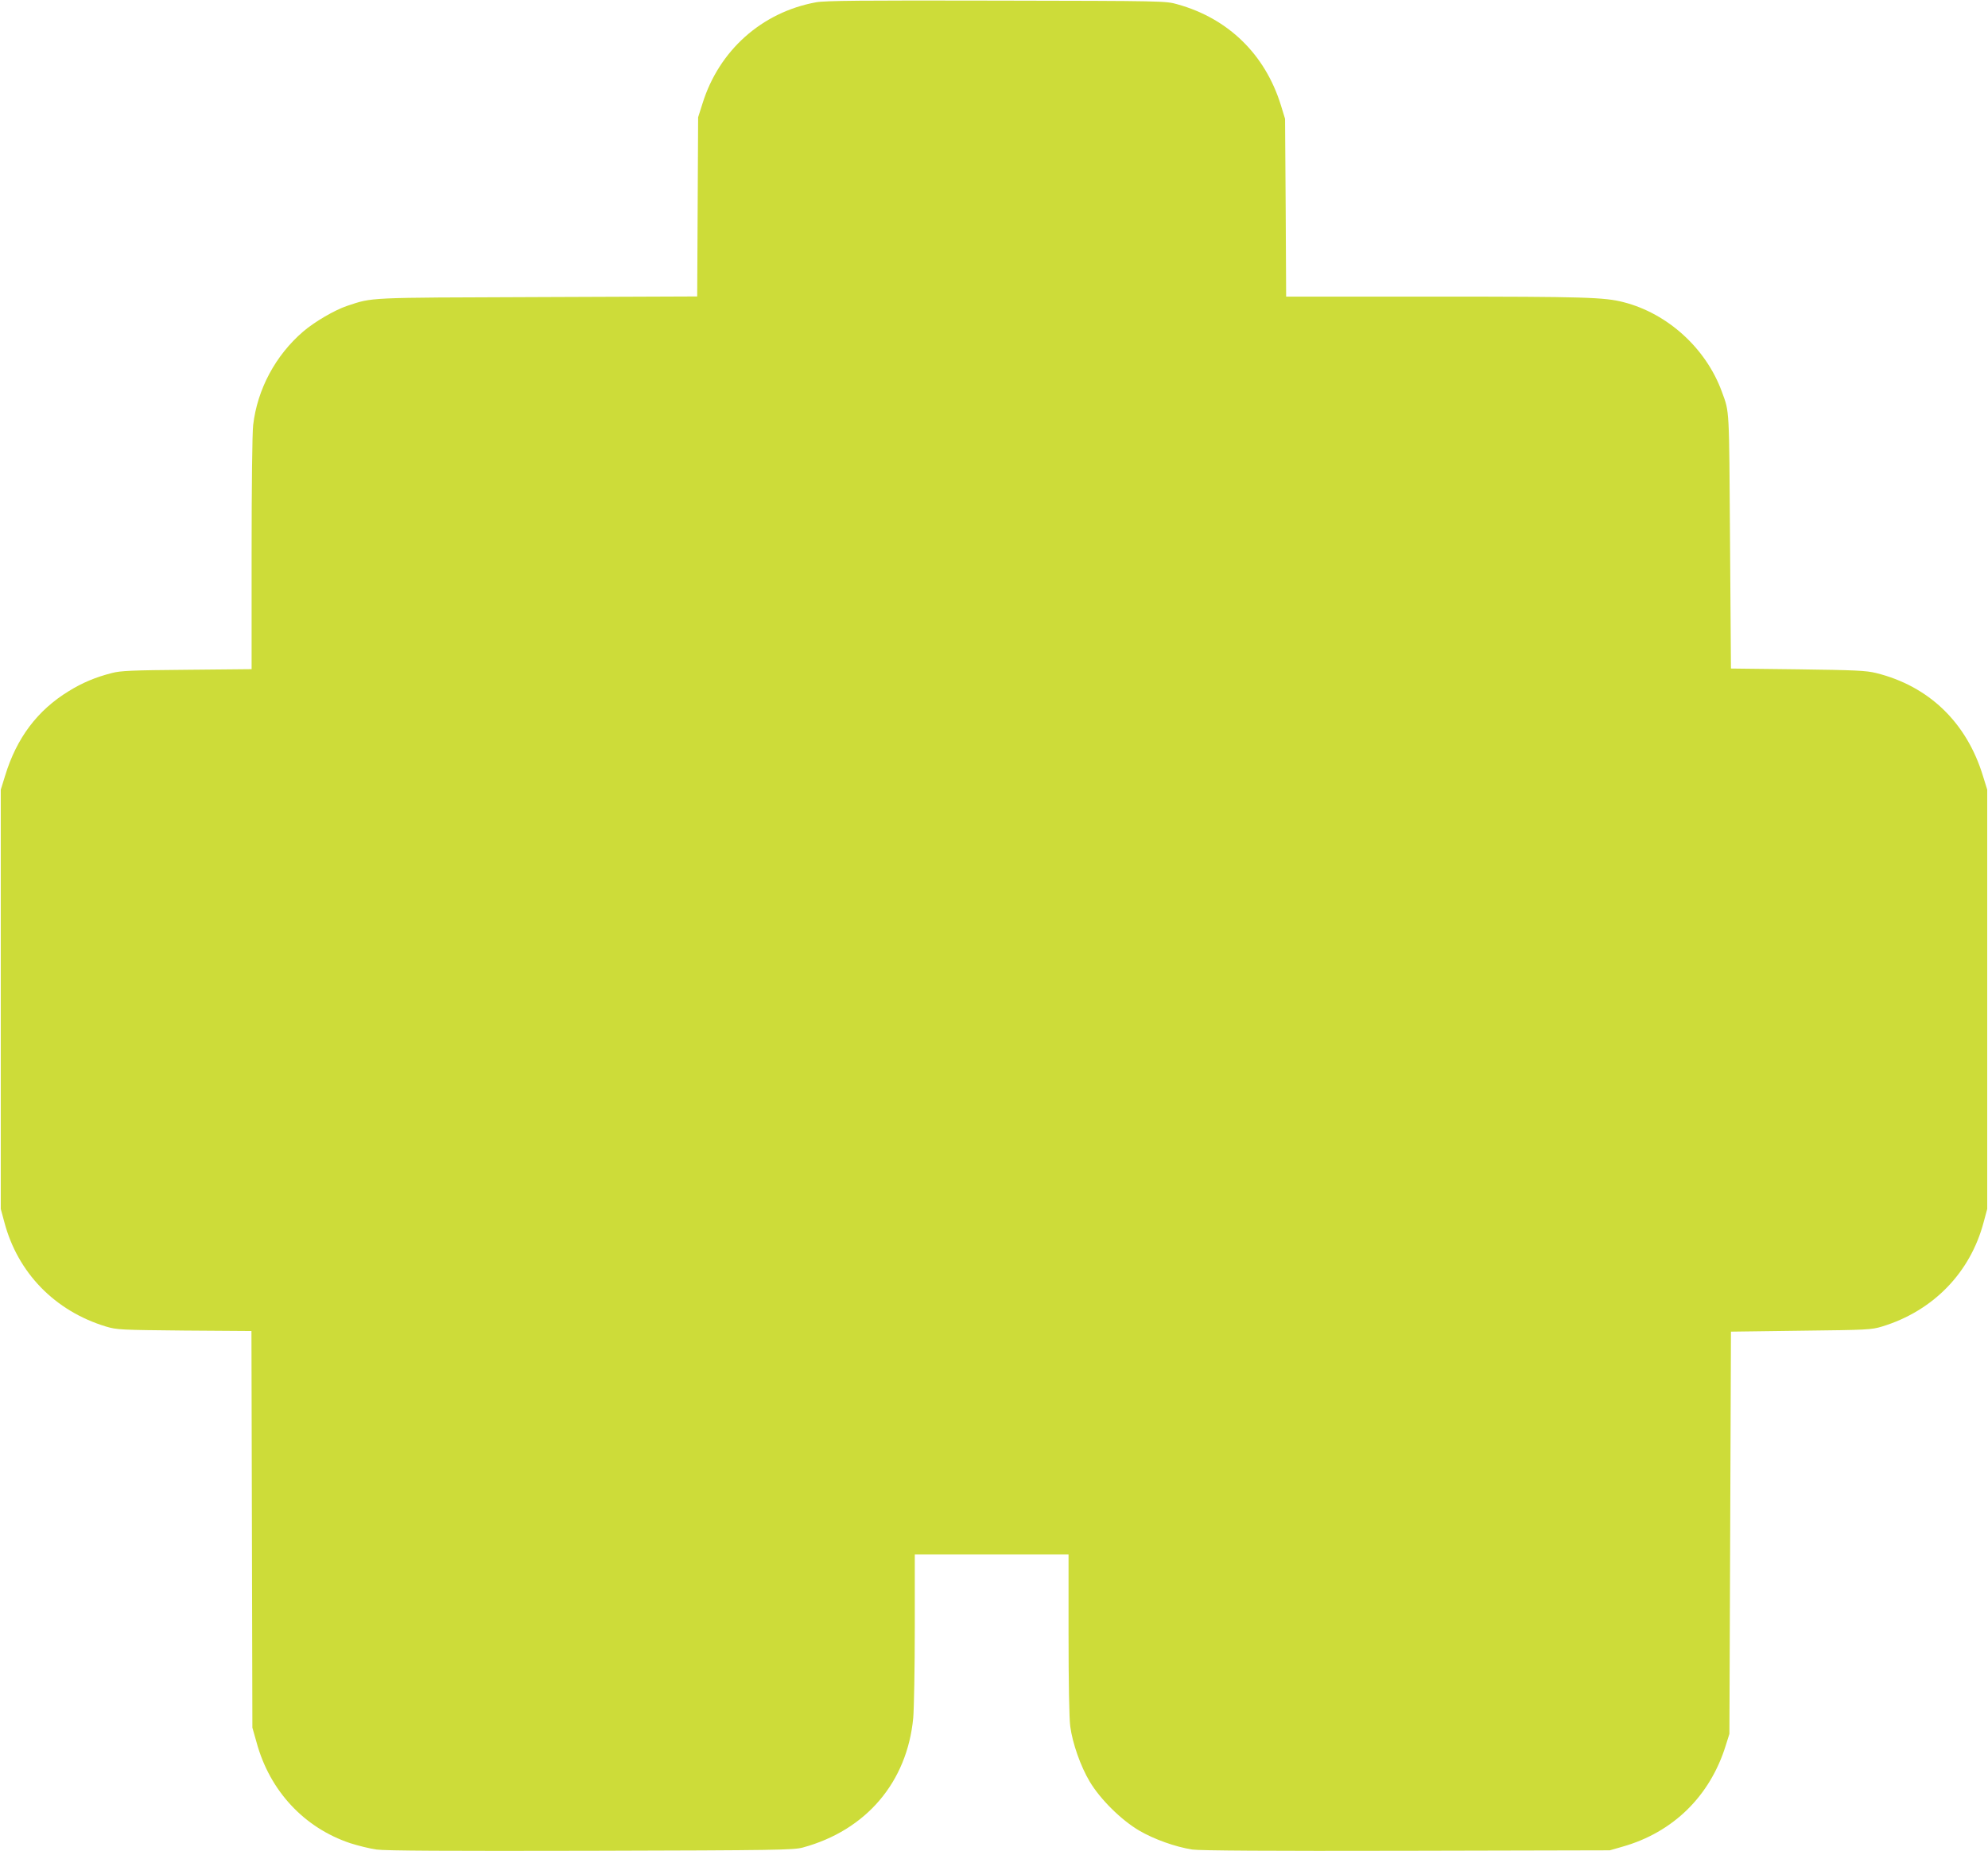
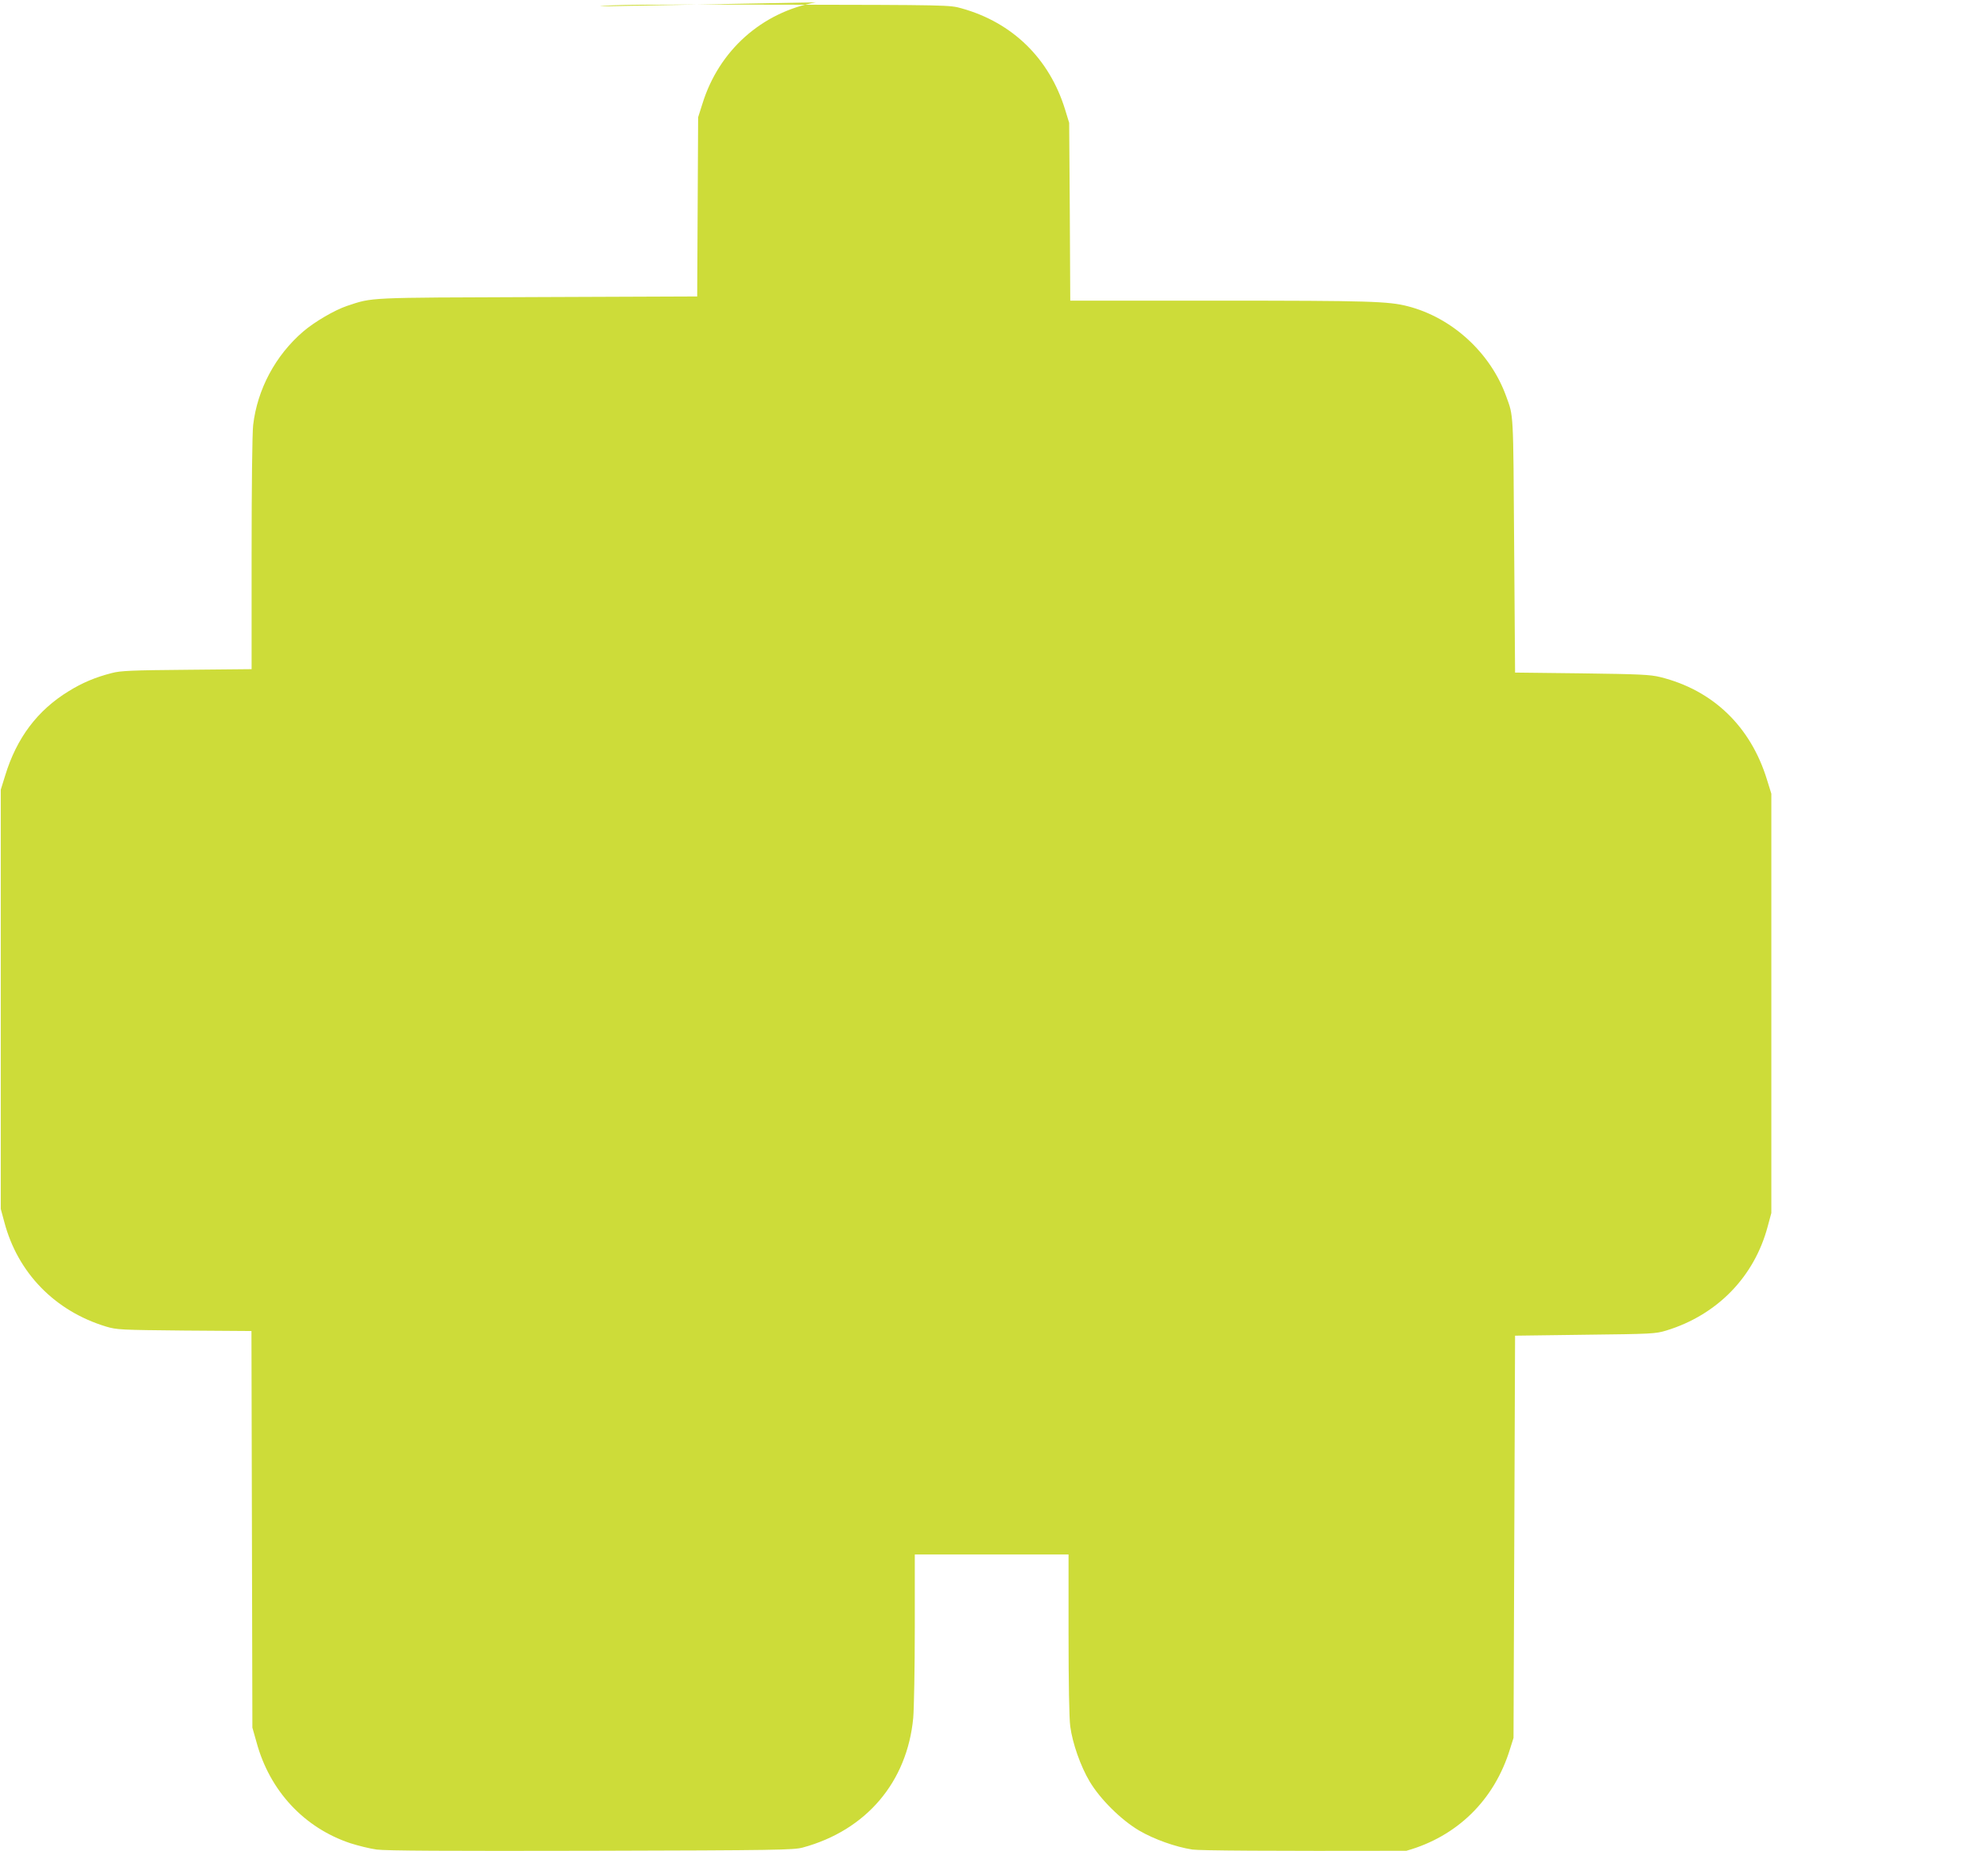
<svg xmlns="http://www.w3.org/2000/svg" version="1.0" width="1280pt" height="1192pt" viewBox="0 0 1280 1192" preserveAspectRatio="xMidYMid meet">
  <g transform="translate(0,1192) scale(0.1,-0.1)" fill="#cddc39" stroke="none">
-     <path d="M5253 11905 c-348 -64 -624 -310 -730 -652 l-28 -88 -3 -577 -3 -577 -1027 -4 c-1111 -4 -1059 -1 -1228 -57 -80 -27 -210 -103 -282 -165 -179 -154 -295 -372 -322 -602 -6 -51 -10 -398 -10 -830 l0 -742 -417 -4 c-352 -3 -428 -6 -483 -21 -106 -27 -191 -63 -278 -117 -201 -123 -335 -301 -409 -544 l-28 -90 0 -1350 0 -1350 23 -85 c86 -326 325 -572 654 -672 70 -21 93 -22 505 -26 l432 -3 3 -1277 3 -1277 27 -95 c85 -313 307 -550 603 -649 50 -16 126 -35 170 -41 57 -8 456 -10 1380 -8 1195 3 1305 5 1364 21 408 111 672 421 711 835 5 59 10 320 10 580 l0 472 495 0 495 0 0 -514 c0 -306 4 -546 11 -593 14 -108 67 -258 125 -355 68 -114 202 -247 319 -316 96 -56 233 -105 342 -122 46 -7 502 -10 1378 -8 l1310 3 80 23 c327 92 566 326 667 654 l23 73 5 1295 5 1295 450 6 c428 5 454 6 523 27 328 100 568 346 654 672 l23 85 0 1350 0 1350 -28 90 c-105 343 -348 577 -687 661 -65 16 -132 19 -505 24 l-430 5 -6 820 c-6 870 -3 827 -52 961 -101 279 -348 505 -633 578 -123 32 -252 36 -1211 36 l-962 0 -3 573 -4 572 -27 88 c-101 326 -338 558 -665 649 -77 22 -81 22 -1167 24 -865 2 -1105 0 -1162 -11z" />
+     <path d="M5253 11905 c-348 -64 -624 -310 -730 -652 l-28 -88 -3 -577 -3 -577 -1027 -4 c-1111 -4 -1059 -1 -1228 -57 -80 -27 -210 -103 -282 -165 -179 -154 -295 -372 -322 -602 -6 -51 -10 -398 -10 -830 l0 -742 -417 -4 c-352 -3 -428 -6 -483 -21 -106 -27 -191 -63 -278 -117 -201 -123 -335 -301 -409 -544 l-28 -90 0 -1350 0 -1350 23 -85 c86 -326 325 -572 654 -672 70 -21 93 -22 505 -26 l432 -3 3 -1277 3 -1277 27 -95 c85 -313 307 -550 603 -649 50 -16 126 -35 170 -41 57 -8 456 -10 1380 -8 1195 3 1305 5 1364 21 408 111 672 421 711 835 5 59 10 320 10 580 l0 472 495 0 495 0 0 -514 c0 -306 4 -546 11 -593 14 -108 67 -258 125 -355 68 -114 202 -247 319 -316 96 -56 233 -105 342 -122 46 -7 502 -10 1378 -8 c327 92 566 326 667 654 l23 73 5 1295 5 1295 450 6 c428 5 454 6 523 27 328 100 568 346 654 672 l23 85 0 1350 0 1350 -28 90 c-105 343 -348 577 -687 661 -65 16 -132 19 -505 24 l-430 5 -6 820 c-6 870 -3 827 -52 961 -101 279 -348 505 -633 578 -123 32 -252 36 -1211 36 l-962 0 -3 573 -4 572 -27 88 c-101 326 -338 558 -665 649 -77 22 -81 22 -1167 24 -865 2 -1105 0 -1162 -11z" />
  </g>
</svg>